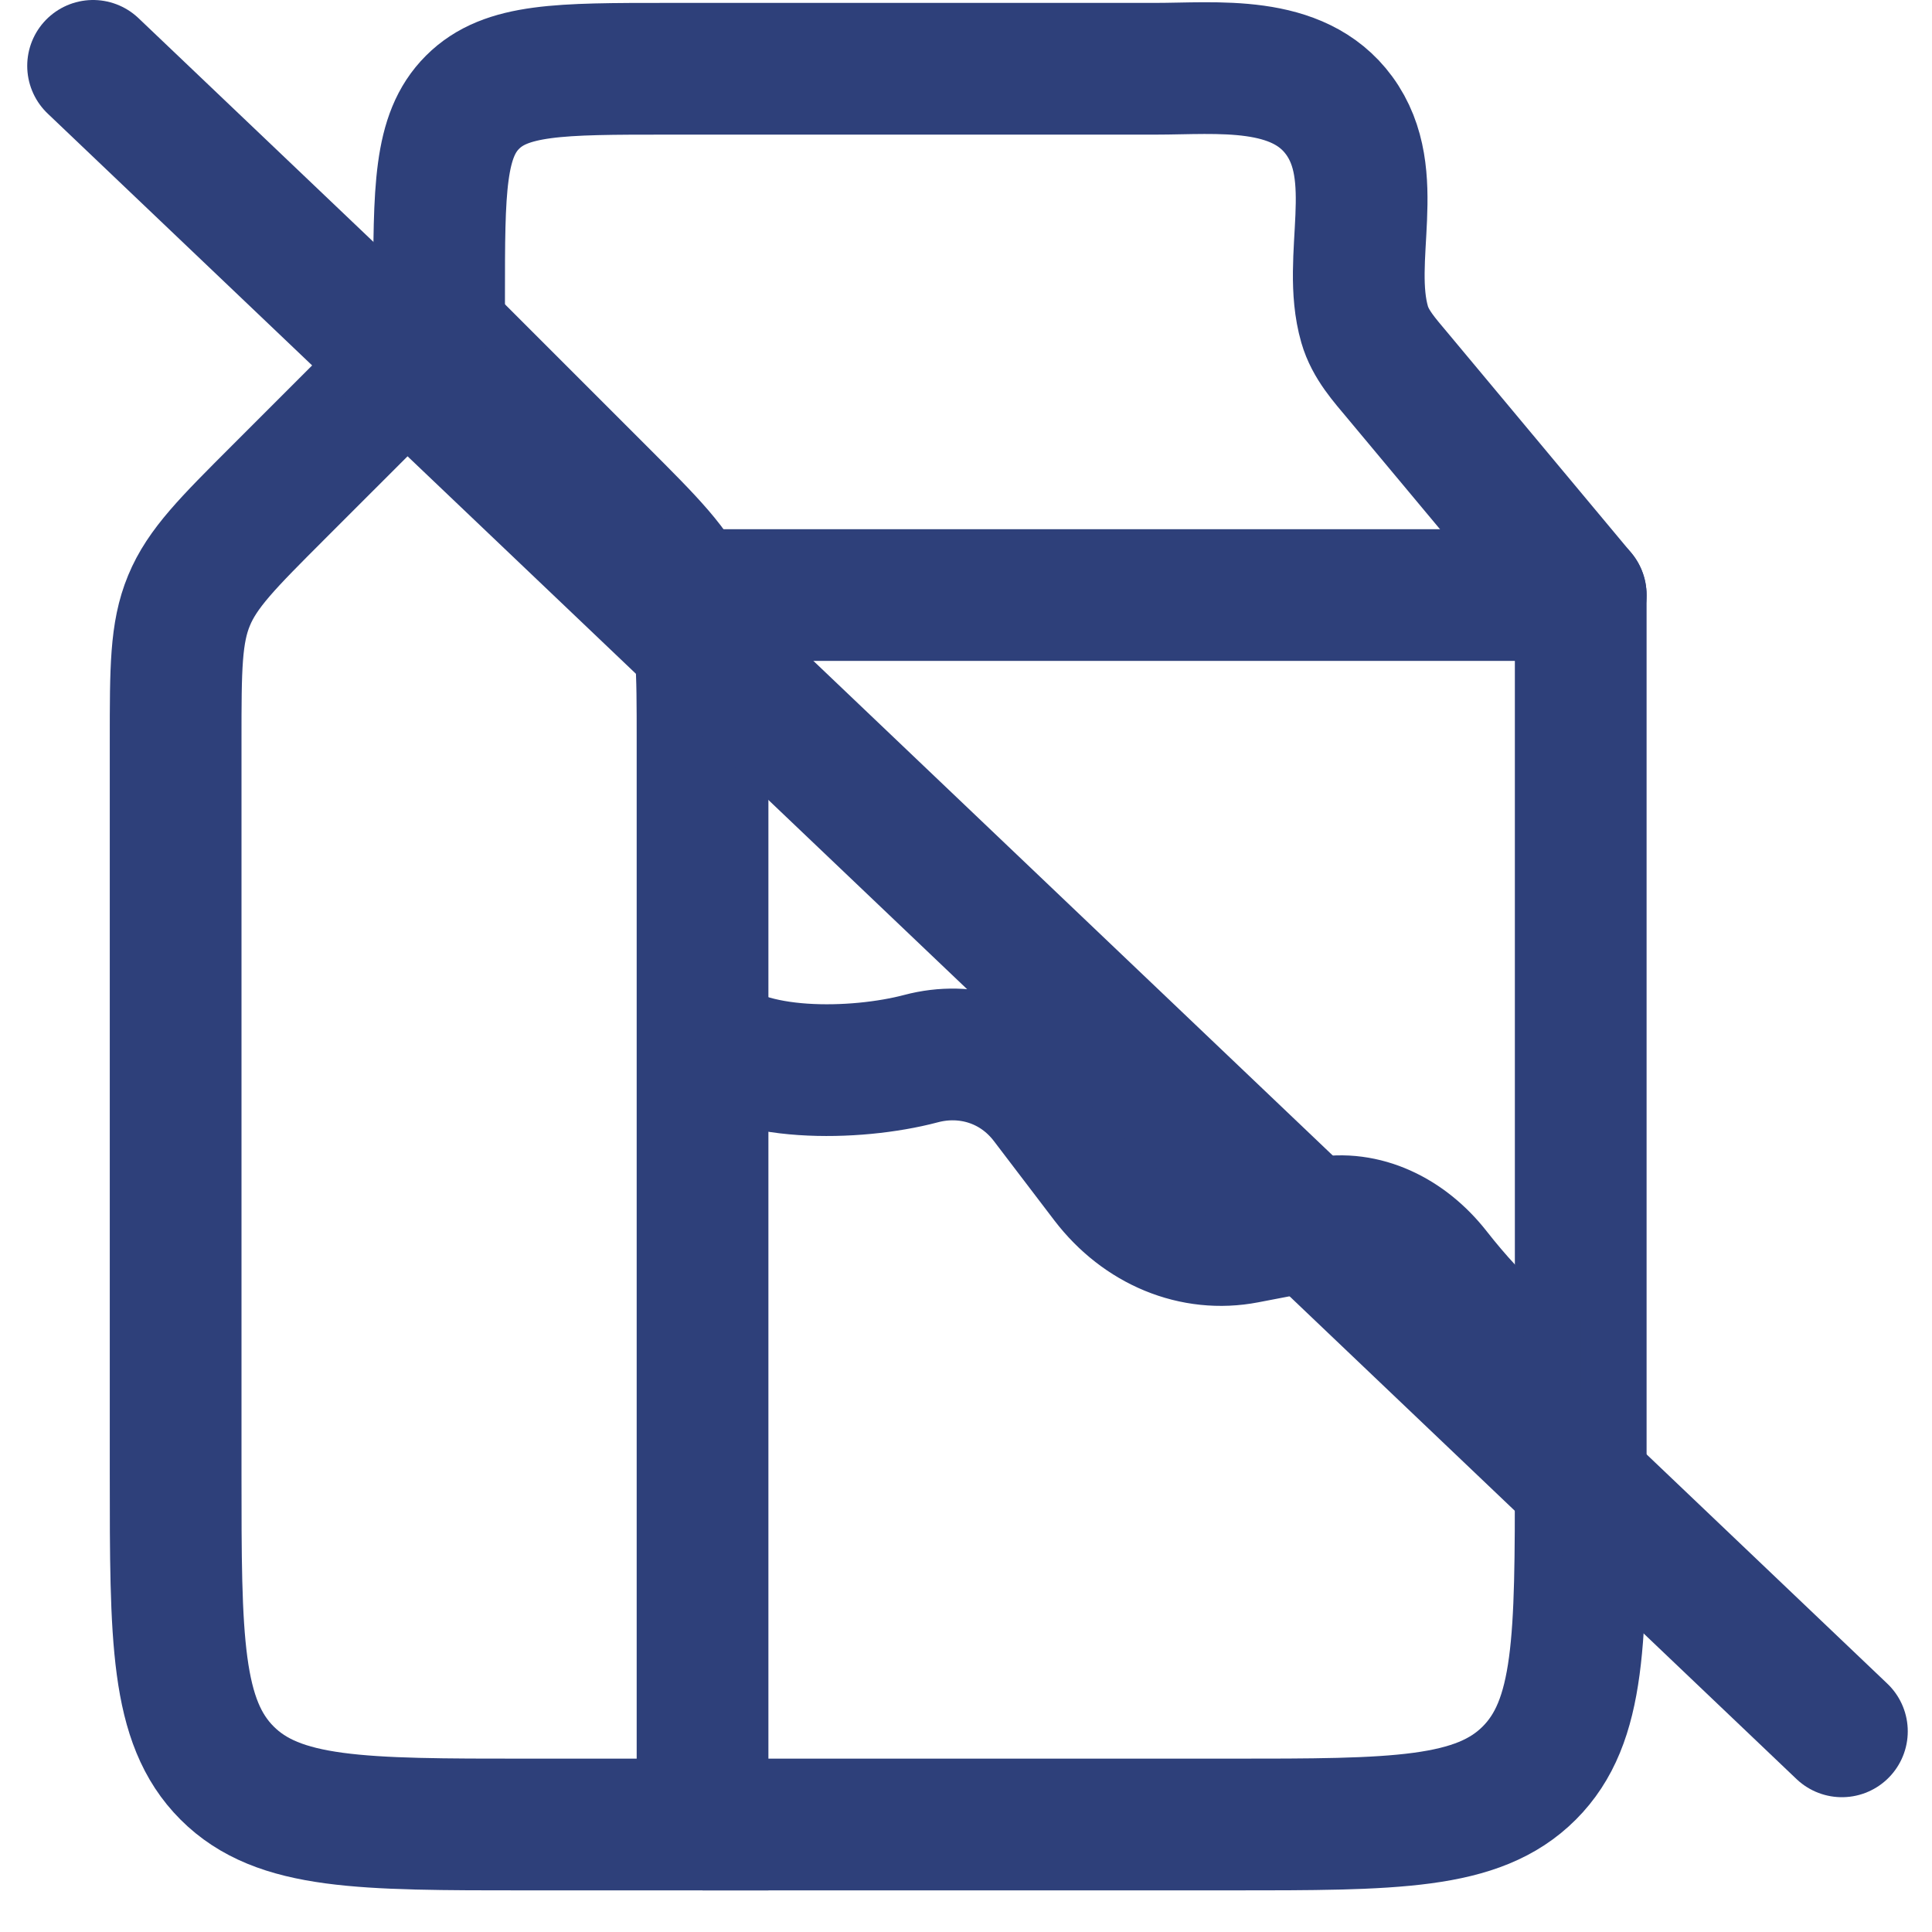
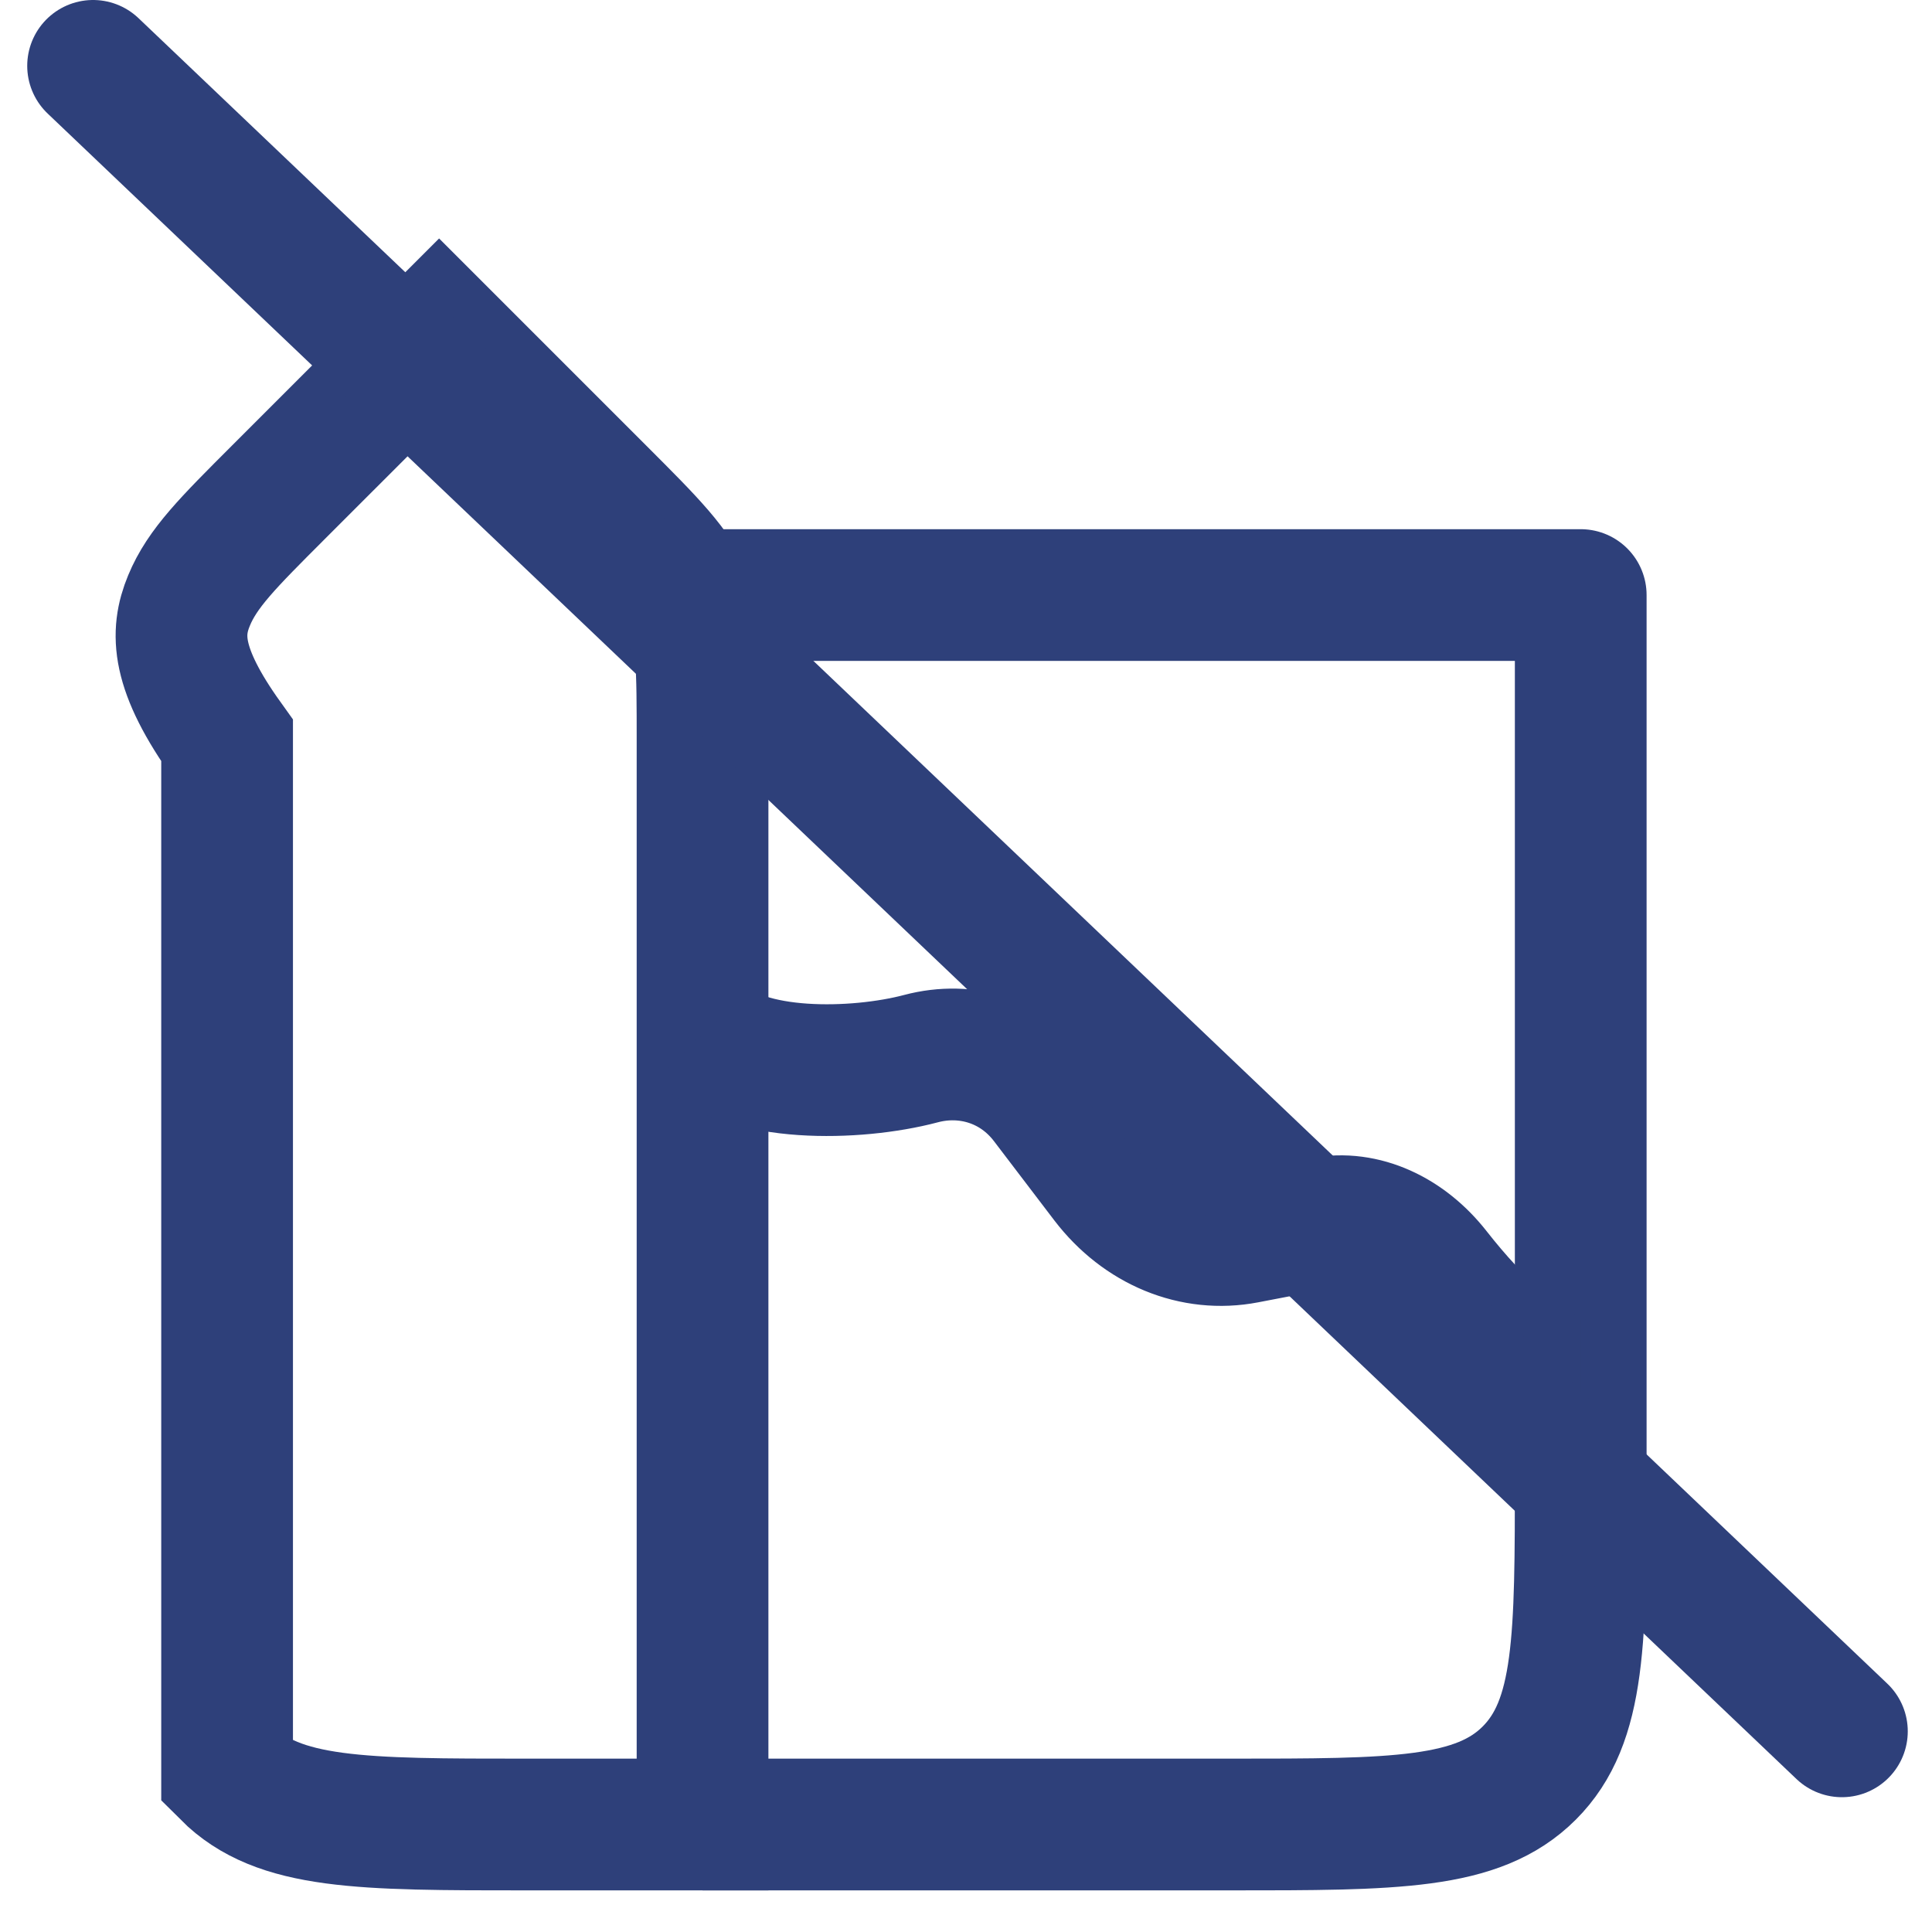
<svg xmlns="http://www.w3.org/2000/svg" fill="none" viewBox="0 0 22 22" height="22" width="22">
-   <path stroke-width="1.5" stroke="#2E407A" d="M3.172 5.604L5 3.776L6.828 5.604C7.406 6.182 7.696 6.471 7.848 6.839C8 7.206 8 7.615 8 8.433V20.776H6C4.114 20.776 3.172 20.776 2.586 20.19C2 19.604 2 18.662 2 16.776V8.433C2 7.615 2 7.206 2.152 6.839C2.304 6.471 2.594 6.182 3.172 5.604Z" />
-   <path stroke-linecap="round" stroke-width="1.5" stroke="#2E407A" d="M5 3.78V3.38C5 2.156 5 1.544 5.381 1.164C5.762 0.783 6.374 0.783 7.6 0.783H13.153C13.86 0.783 14.777 0.671 15.249 1.315C15.75 1.998 15.322 2.938 15.539 3.694C15.605 3.924 15.768 4.101 15.918 4.281L18 6.776" />
+   <path stroke-width="1.5" stroke="#2E407A" d="M3.172 5.604L5 3.776L6.828 5.604C7.406 6.182 7.696 6.471 7.848 6.839C8 7.206 8 7.615 8 8.433V20.776H6C4.114 20.776 3.172 20.776 2.586 20.19V8.433C2 7.615 2 7.206 2.152 6.839C2.304 6.471 2.594 6.182 3.172 5.604Z" />
  <path stroke-linejoin="round" stroke-width="1.5" stroke="#2E407A" d="M8 6.776H18V16.776C18 18.662 18 19.604 17.414 20.19C16.828 20.776 15.886 20.776 14 20.776H8" />
  <path stroke-linejoin="round" stroke-width="1.5" stroke="#2E407A" d="M8 11.776C8.476 12.276 9.743 12.252 10.487 12.055C11.005 11.917 11.564 12.079 11.915 12.54L12.602 13.442C12.998 13.96 13.597 14.207 14.187 14.093L15.057 13.926C15.535 13.834 16.011 14.066 16.337 14.481C17.352 15.776 18 15.776 18 15.776" />
  <line stroke-linecap="round" stroke-width="1.5" stroke="#2E407A" y2="19.715" x2="20.974" y1="0.75" x1="1.06" />
</svg>